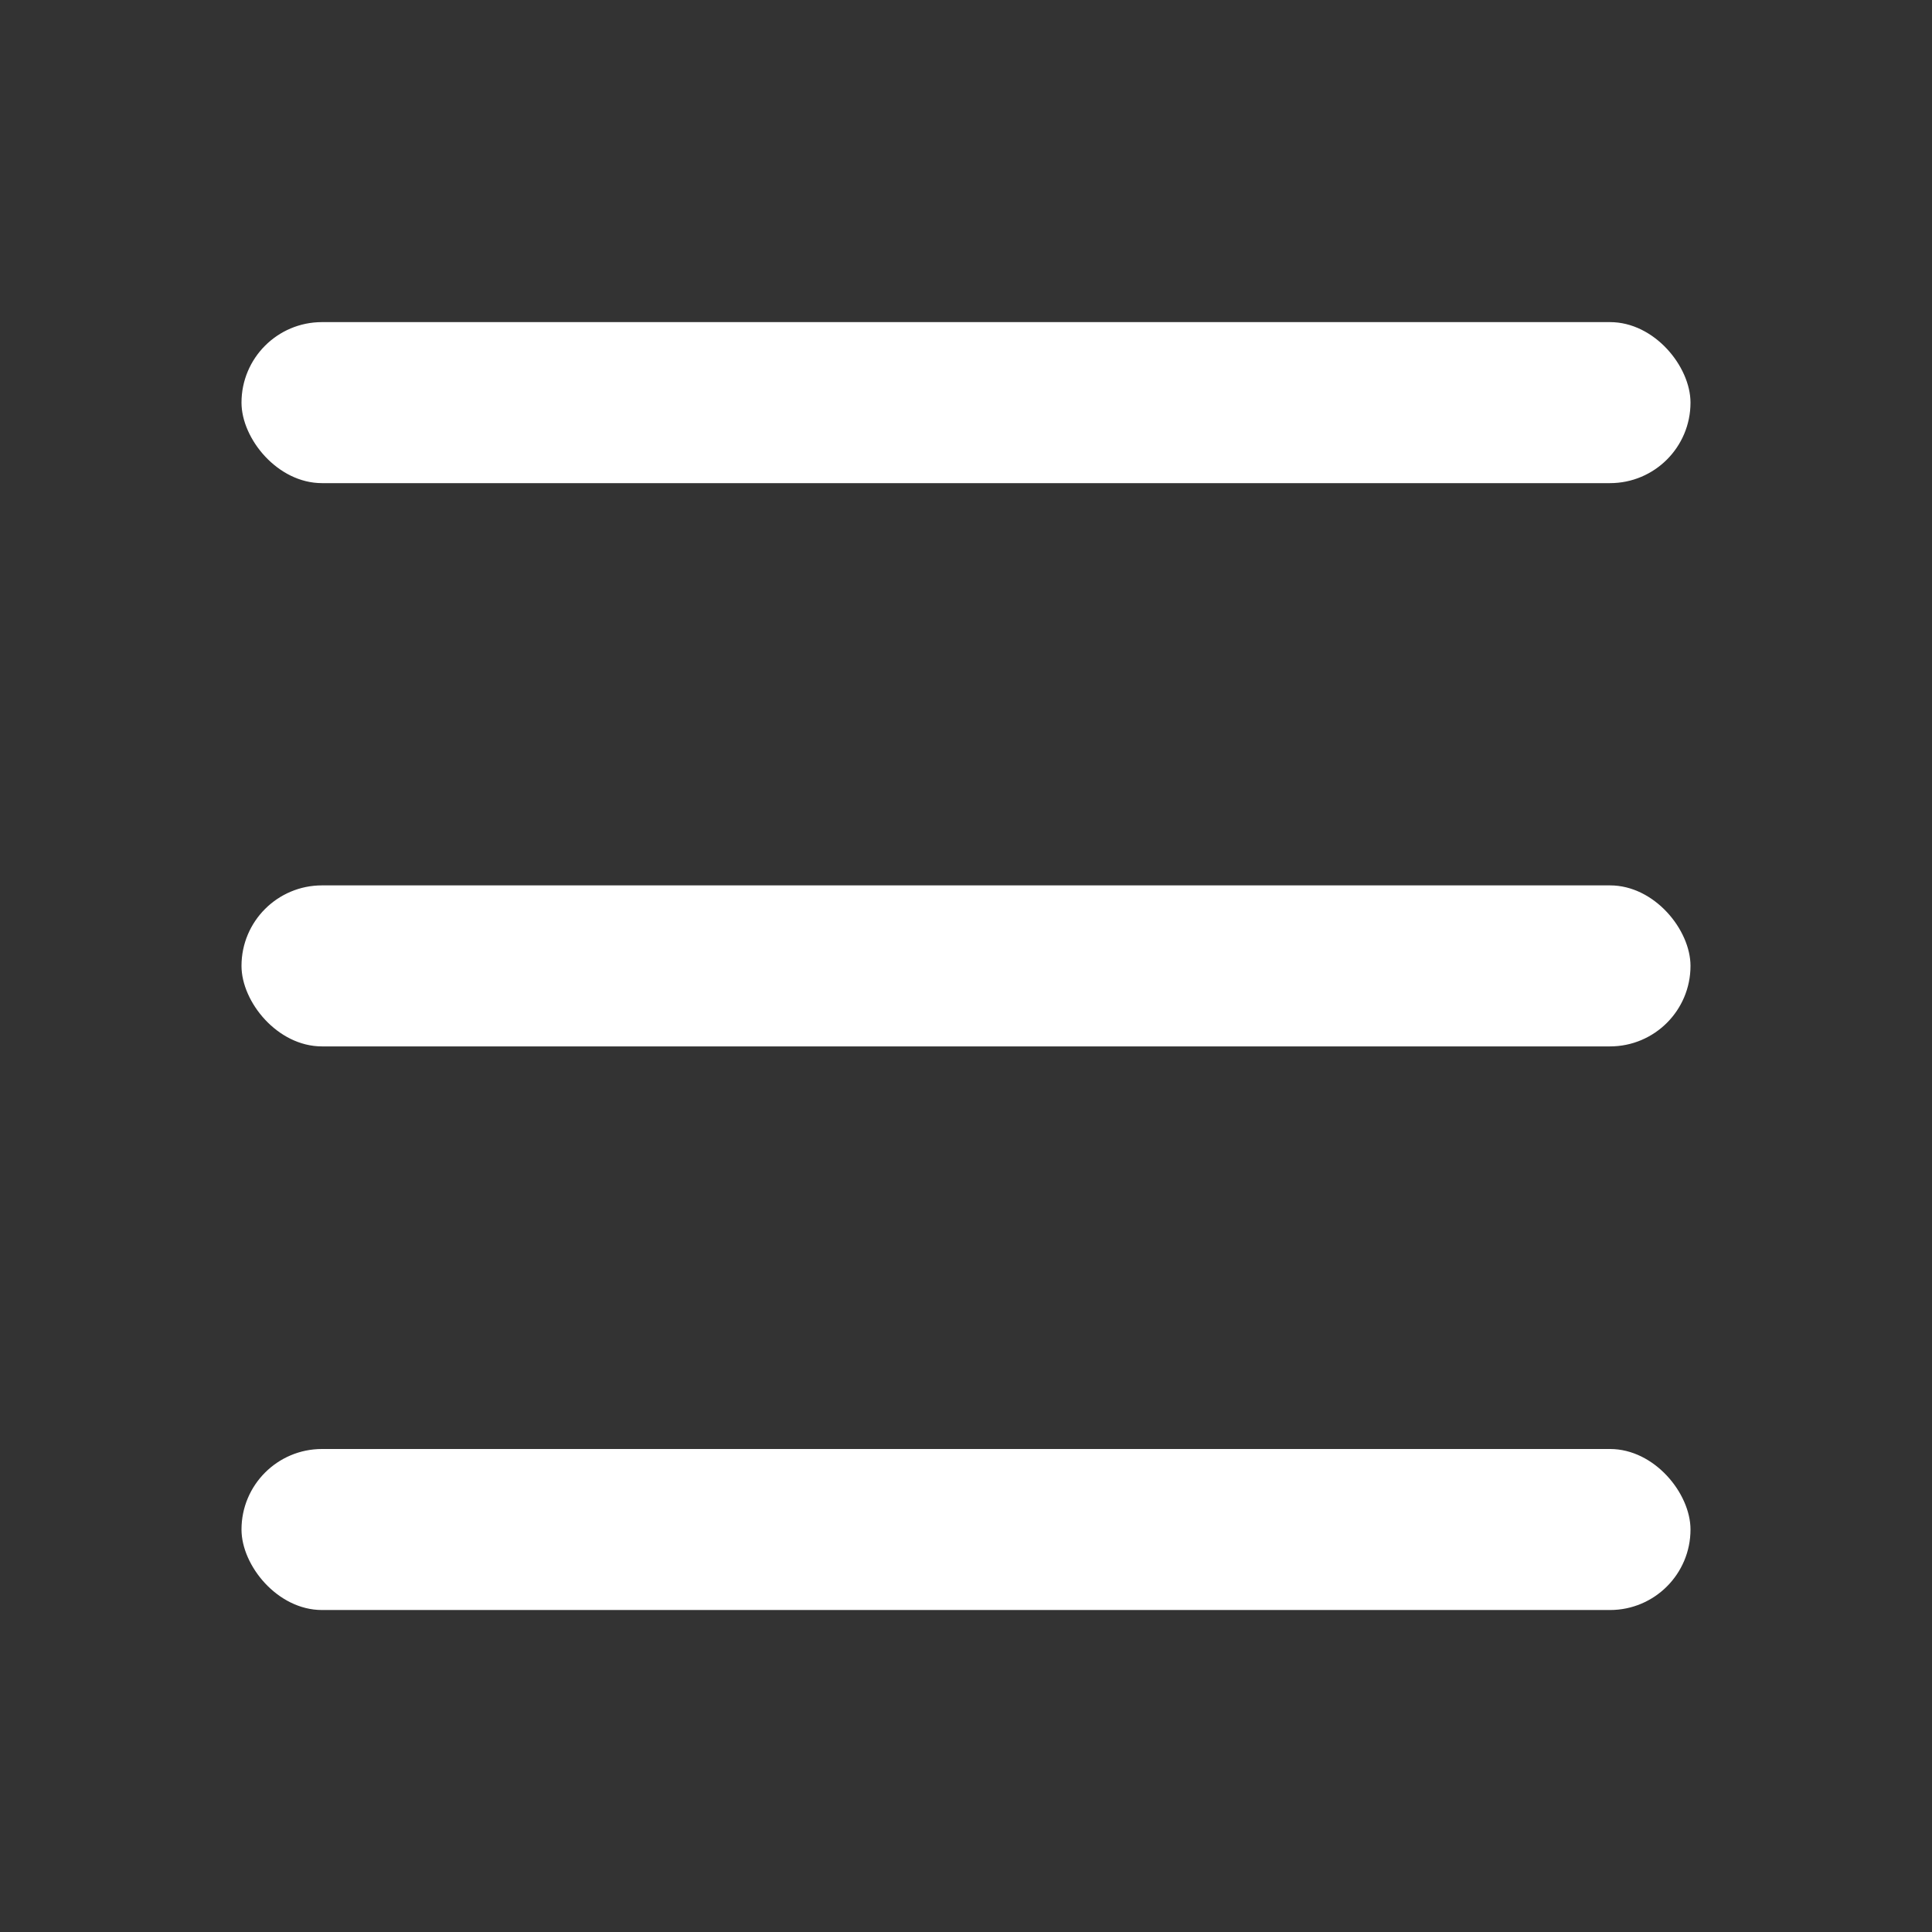
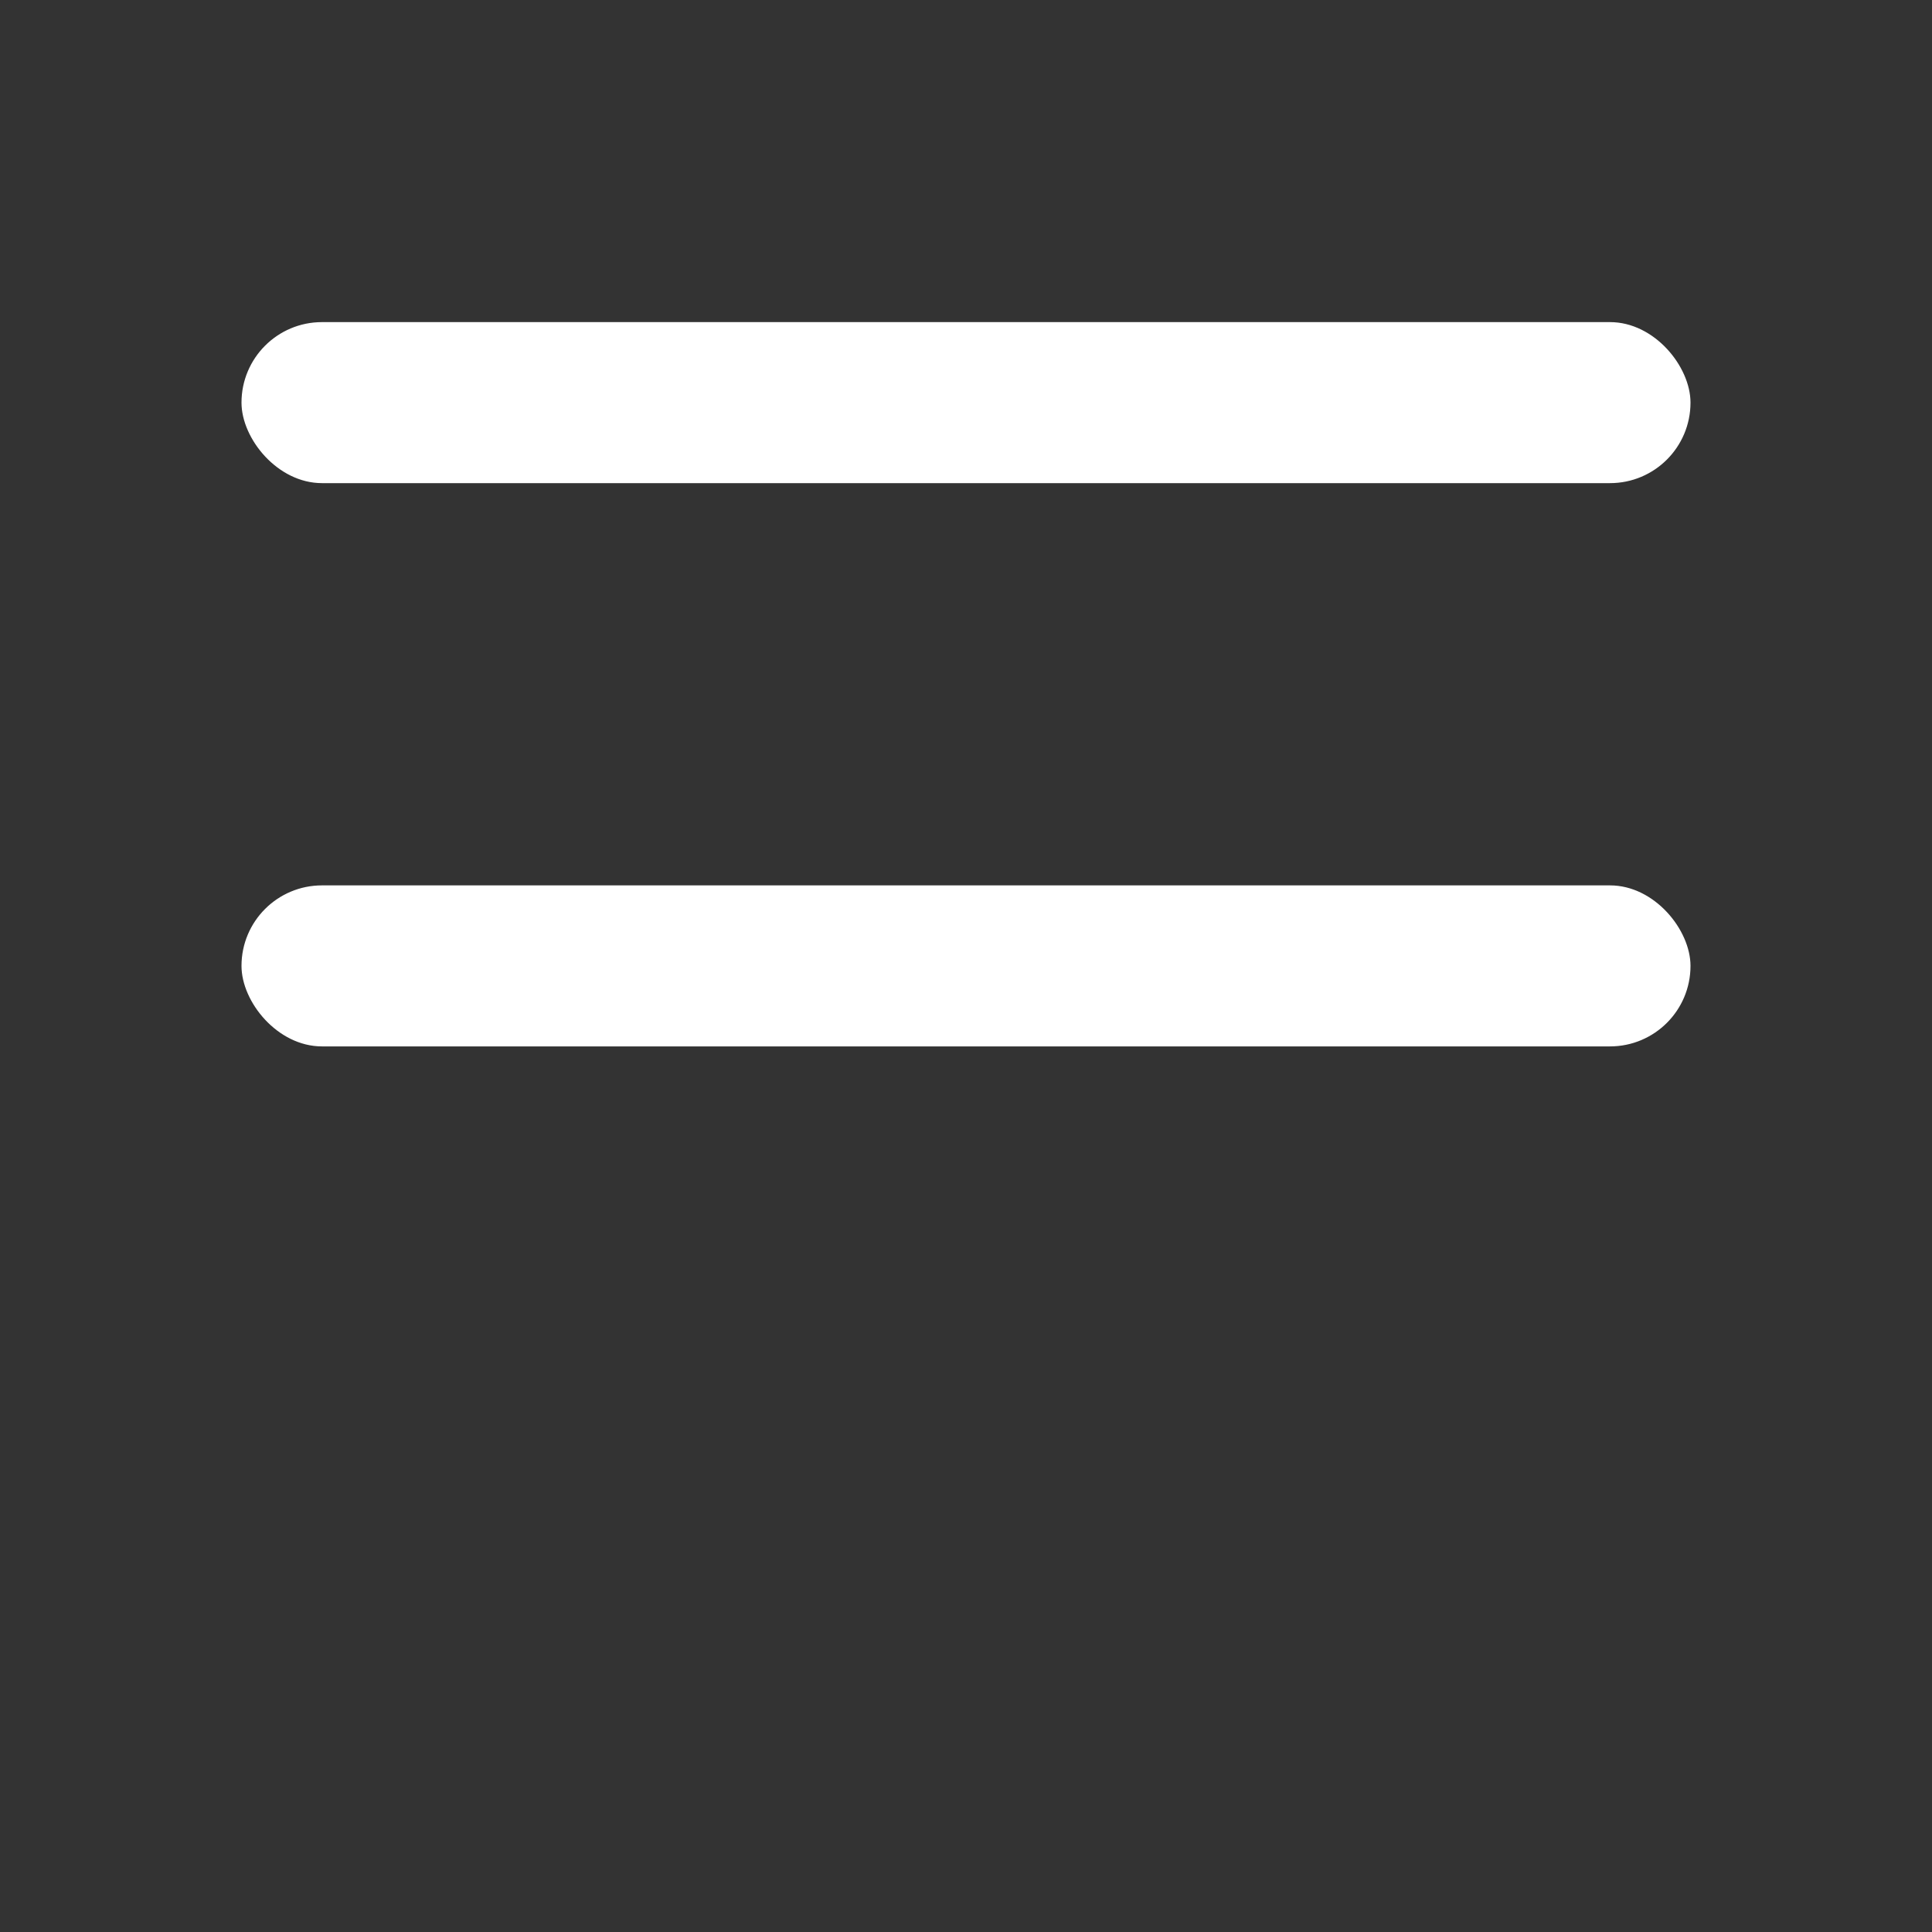
<svg xmlns="http://www.w3.org/2000/svg" width="44" height="44" viewBox="0 0 44 44" fill="none">
  <rect x="0" y="0" width="44" height="44" fill="#333333" stroke="none" />
  <rect x="5.5" y="7.336" width="33" height="3.667" rx="1.833" fill="white" />
-   <rect x="5.5" y="33" width="33" height="3.667" rx="1.833" fill="white" />
  <rect x="5.5" y="20.164" width="33" height="3.667" rx="1.833" fill="white" />
</svg>